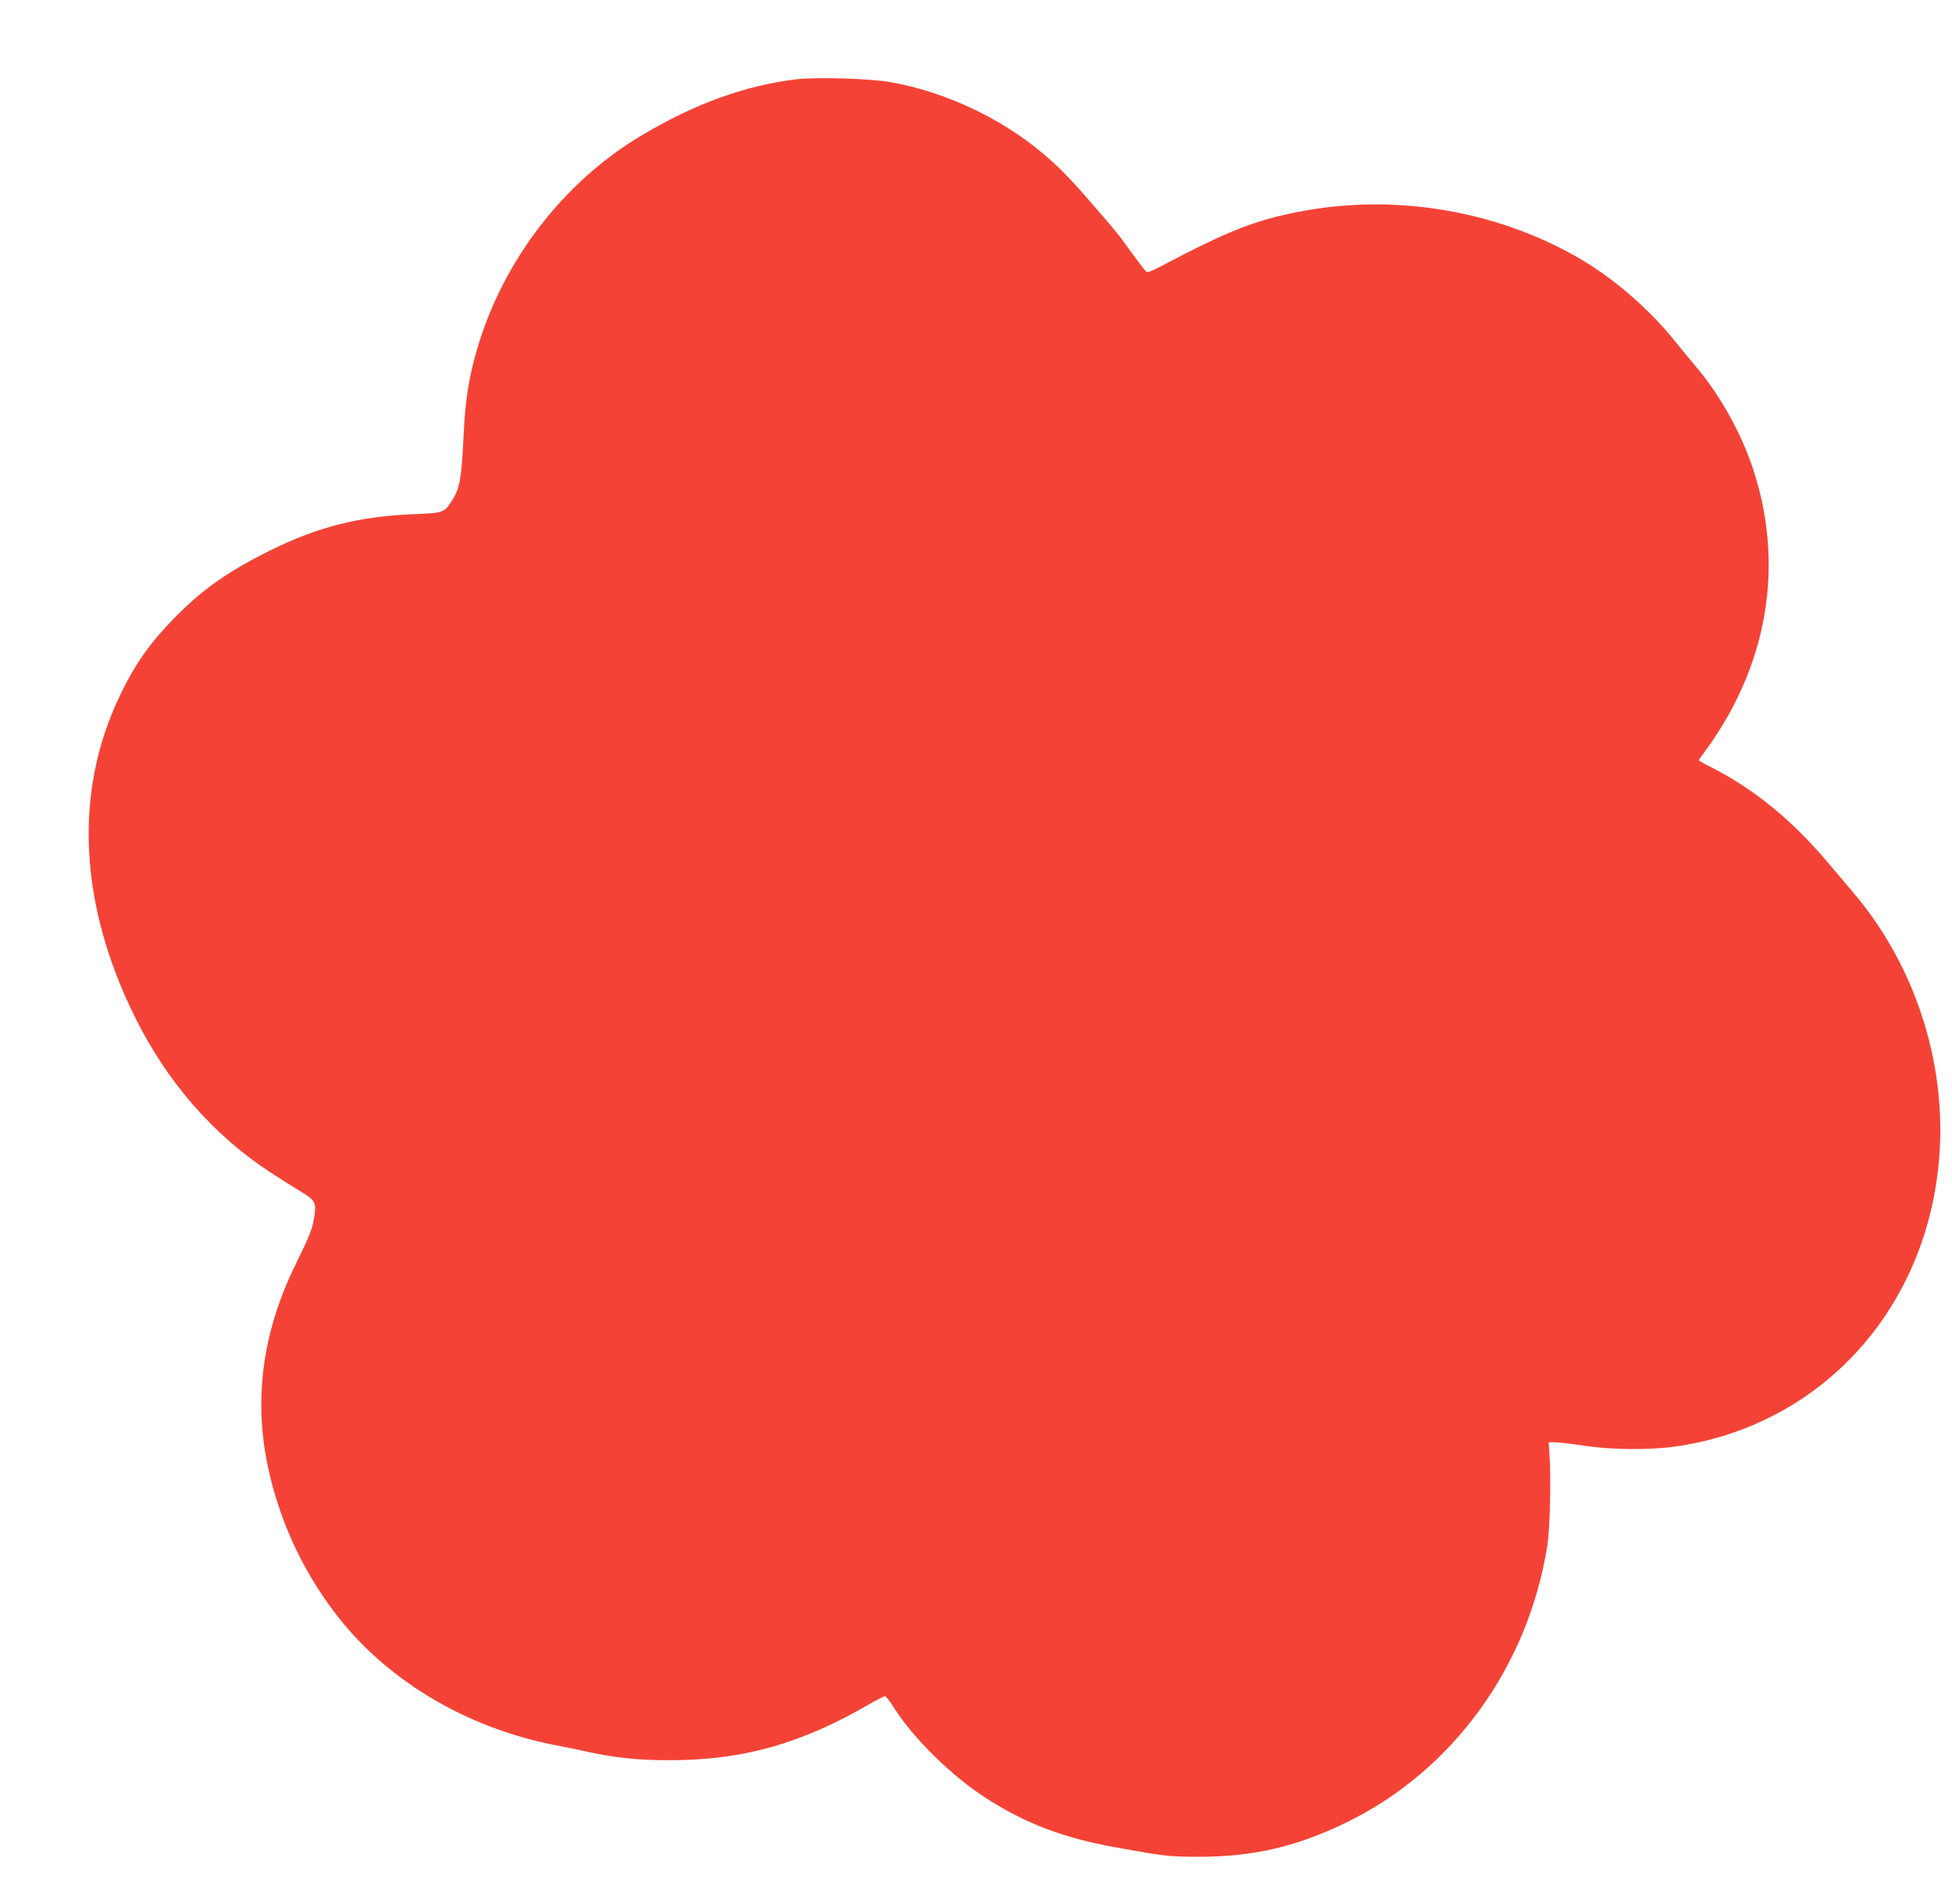
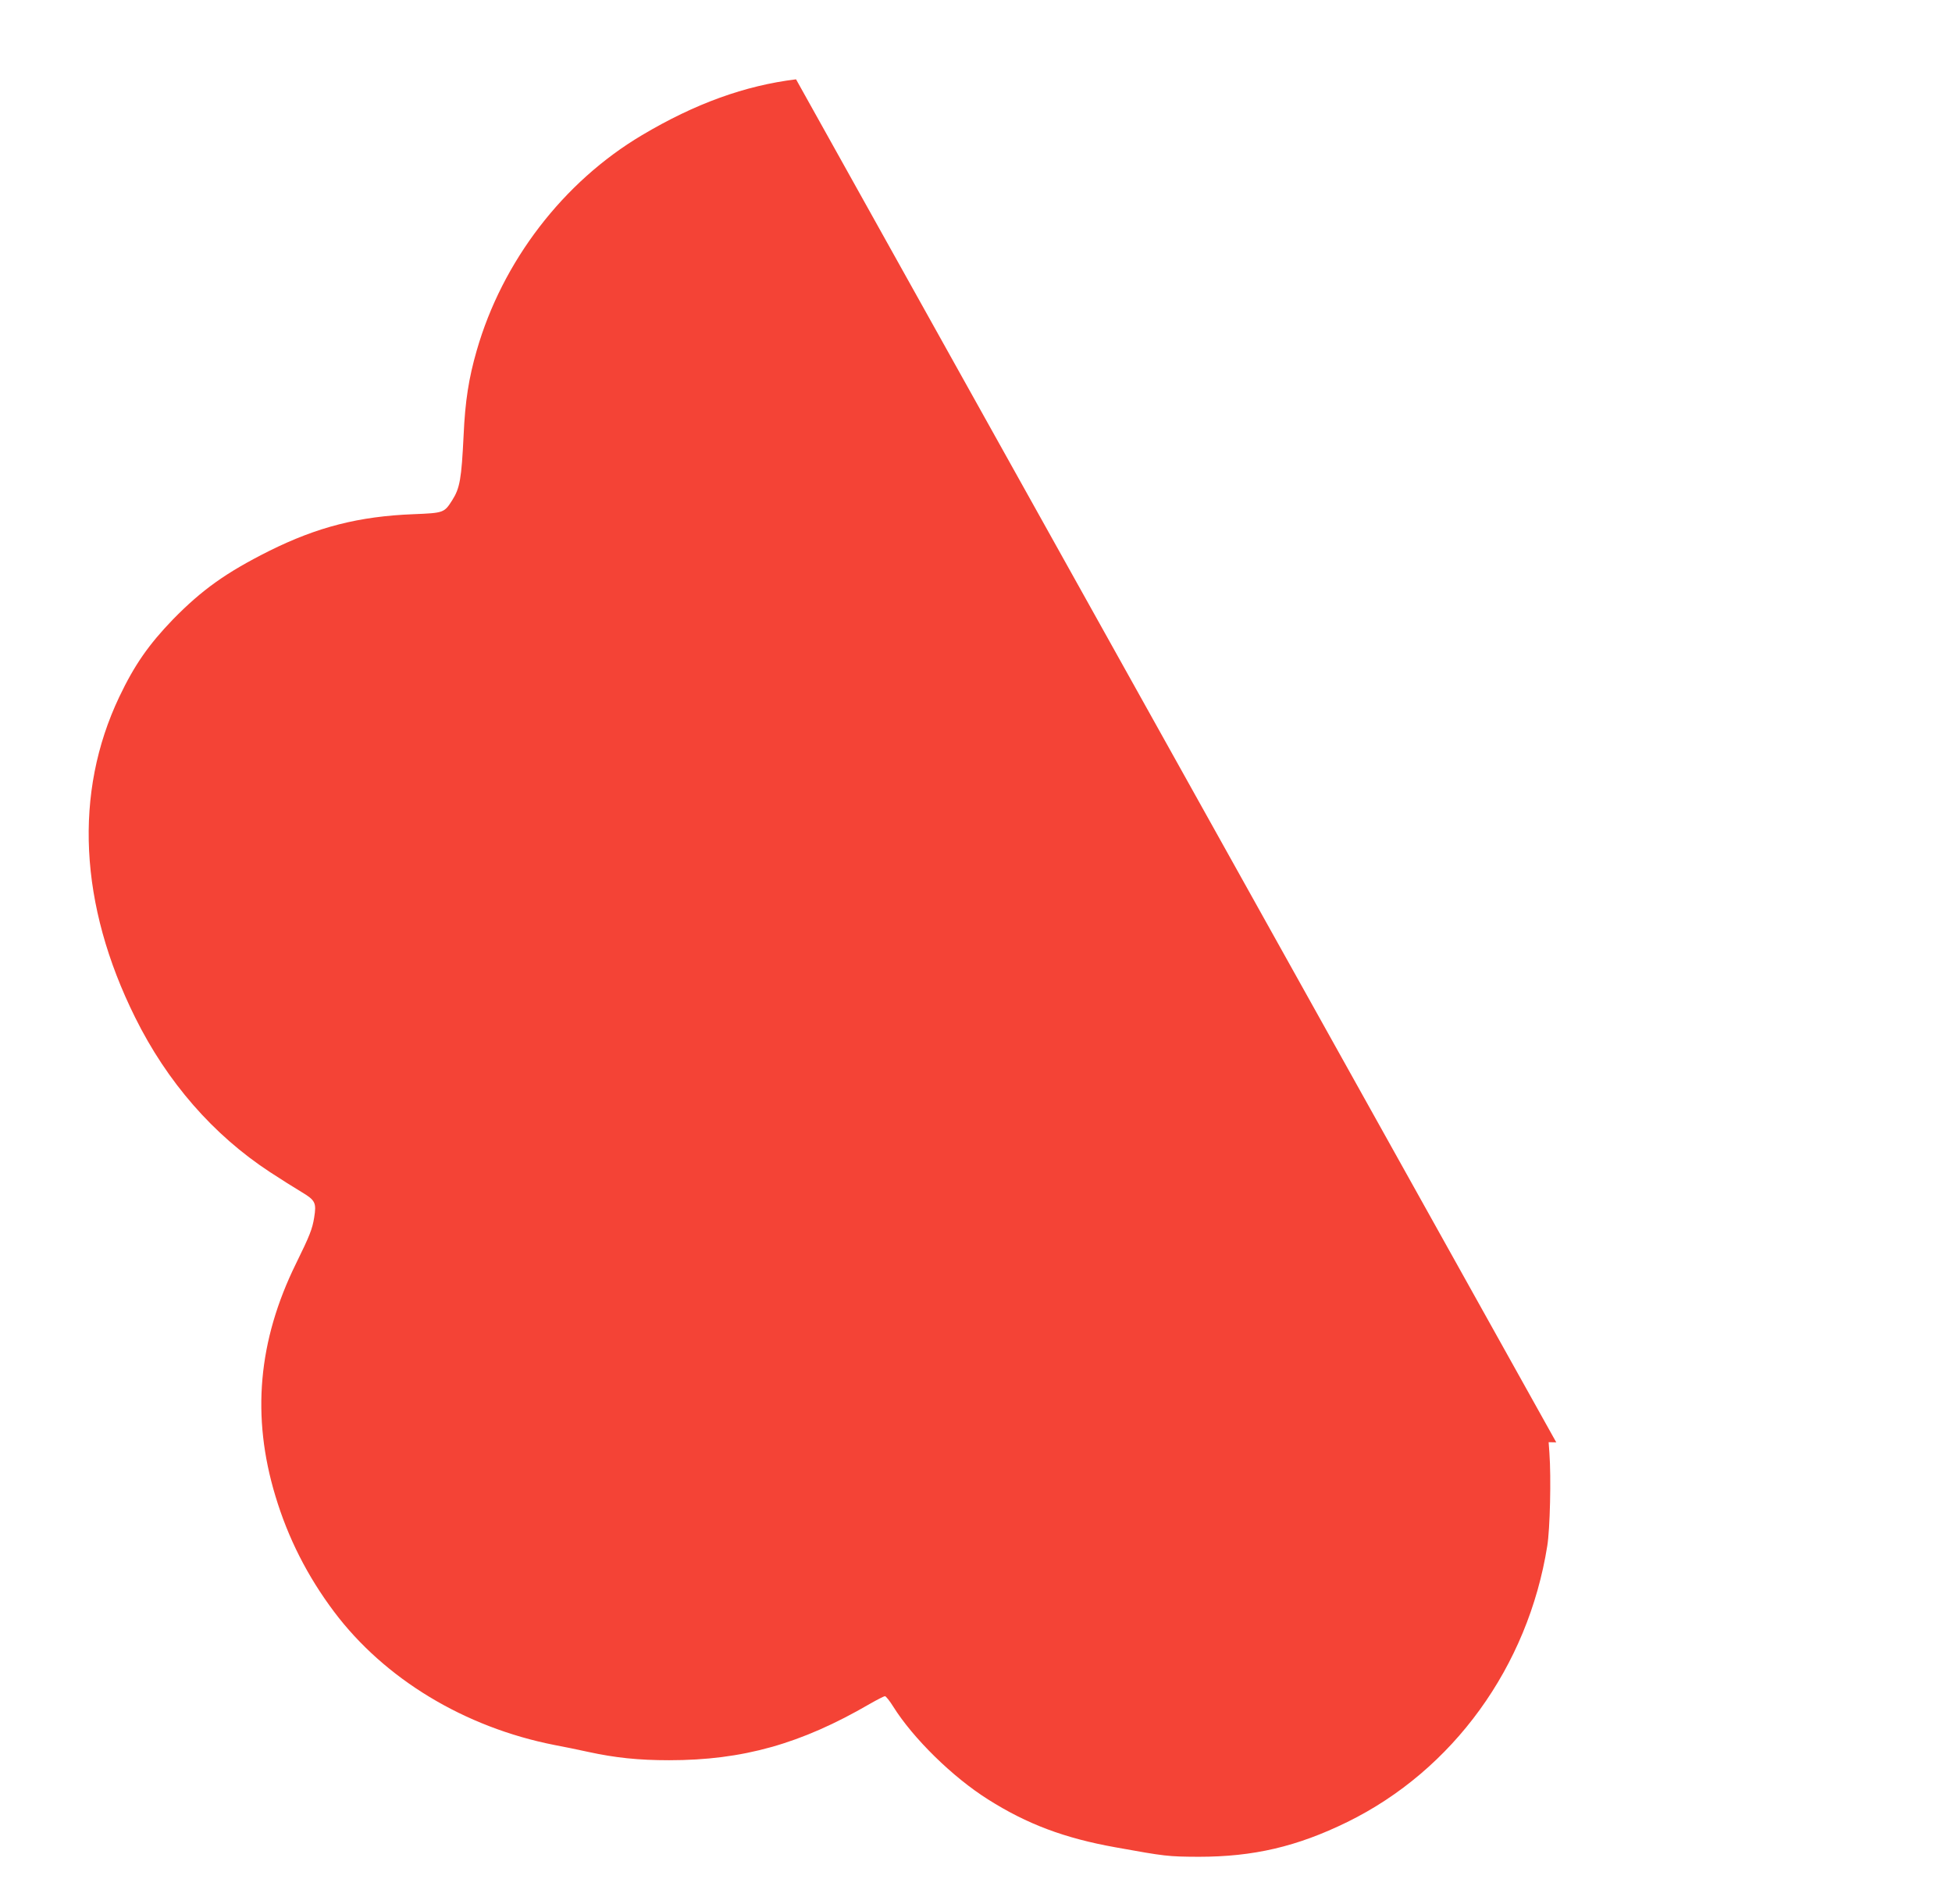
<svg xmlns="http://www.w3.org/2000/svg" version="1.0" width="1280pt" height="1248pt" viewBox="0 0 1280 1248" preserveAspectRatio="xMidYMid meet">
  <g transform="translate(0,1248) scale(0.1,-0.1)" fill="#f44336" stroke="none">
-     <path d="M5220 11960 c-335 -41 -662 -159 -1010 -366 -516 -306 -916 -827 -1084 -1412 -52 -180 -76 -331 -86 -557 -14 -284 -24 -345 -75 -425 -52 -82 -56 -83 -253 -91 -359 -14 -631 -84 -947 -241 -283 -142 -440 -254 -631 -449 -159 -165 -252 -298 -352 -508 -299 -629 -263 -1362 104 -2101 210 -424 513 -771 884 -1014 69 -45 162 -104 206 -130 92 -55 100 -71 84 -169 -12 -75 -30 -120 -119 -301 -249 -506 -293 -1002 -135 -1524 83 -276 210 -526 385 -759 331 -440 855 -757 1444 -873 61 -11 160 -32 220 -45 179 -39 331 -55 533 -55 483 0 864 107 1315 369 49 28 94 51 100 51 7 -1 31 -31 54 -68 131 -209 390 -463 622 -609 256 -162 501 -254 836 -314 327 -59 344 -61 545 -62 359 0 644 66 975 228 693 340 1185 1018 1311 1810 18 110 26 448 14 610 l-5 70 50 -1 c28 -1 113 -11 190 -23 173 -26 421 -28 586 -5 970 135 1674 919 1738 1934 38 604 -168 1227 -561 1692 -40 48 -116 138 -169 200 -236 279 -477 477 -751 619 -54 27 -98 52 -98 55 0 3 18 29 40 58 412 559 525 1222 314 1856 -78 235 -219 486 -376 670 -35 41 -98 118 -140 170 -152 190 -375 386 -583 513 -535 325 -1209 449 -1838 336 -311 -56 -490 -125 -941 -363 -66 -35 -91 -44 -101 -36 -7 6 -51 64 -98 128 -88 123 -101 138 -288 353 -121 139 -192 210 -294 296 -276 231 -634 399 -992 464 -133 24 -488 35 -623 19z" />
+     <path d="M5220 11960 c-335 -41 -662 -159 -1010 -366 -516 -306 -916 -827 -1084 -1412 -52 -180 -76 -331 -86 -557 -14 -284 -24 -345 -75 -425 -52 -82 -56 -83 -253 -91 -359 -14 -631 -84 -947 -241 -283 -142 -440 -254 -631 -449 -159 -165 -252 -298 -352 -508 -299 -629 -263 -1362 104 -2101 210 -424 513 -771 884 -1014 69 -45 162 -104 206 -130 92 -55 100 -71 84 -169 -12 -75 -30 -120 -119 -301 -249 -506 -293 -1002 -135 -1524 83 -276 210 -526 385 -759 331 -440 855 -757 1444 -873 61 -11 160 -32 220 -45 179 -39 331 -55 533 -55 483 0 864 107 1315 369 49 28 94 51 100 51 7 -1 31 -31 54 -68 131 -209 390 -463 622 -609 256 -162 501 -254 836 -314 327 -59 344 -61 545 -62 359 0 644 66 975 228 693 340 1185 1018 1311 1810 18 110 26 448 14 610 l-5 70 50 -1 z" />
  </g>
</svg>